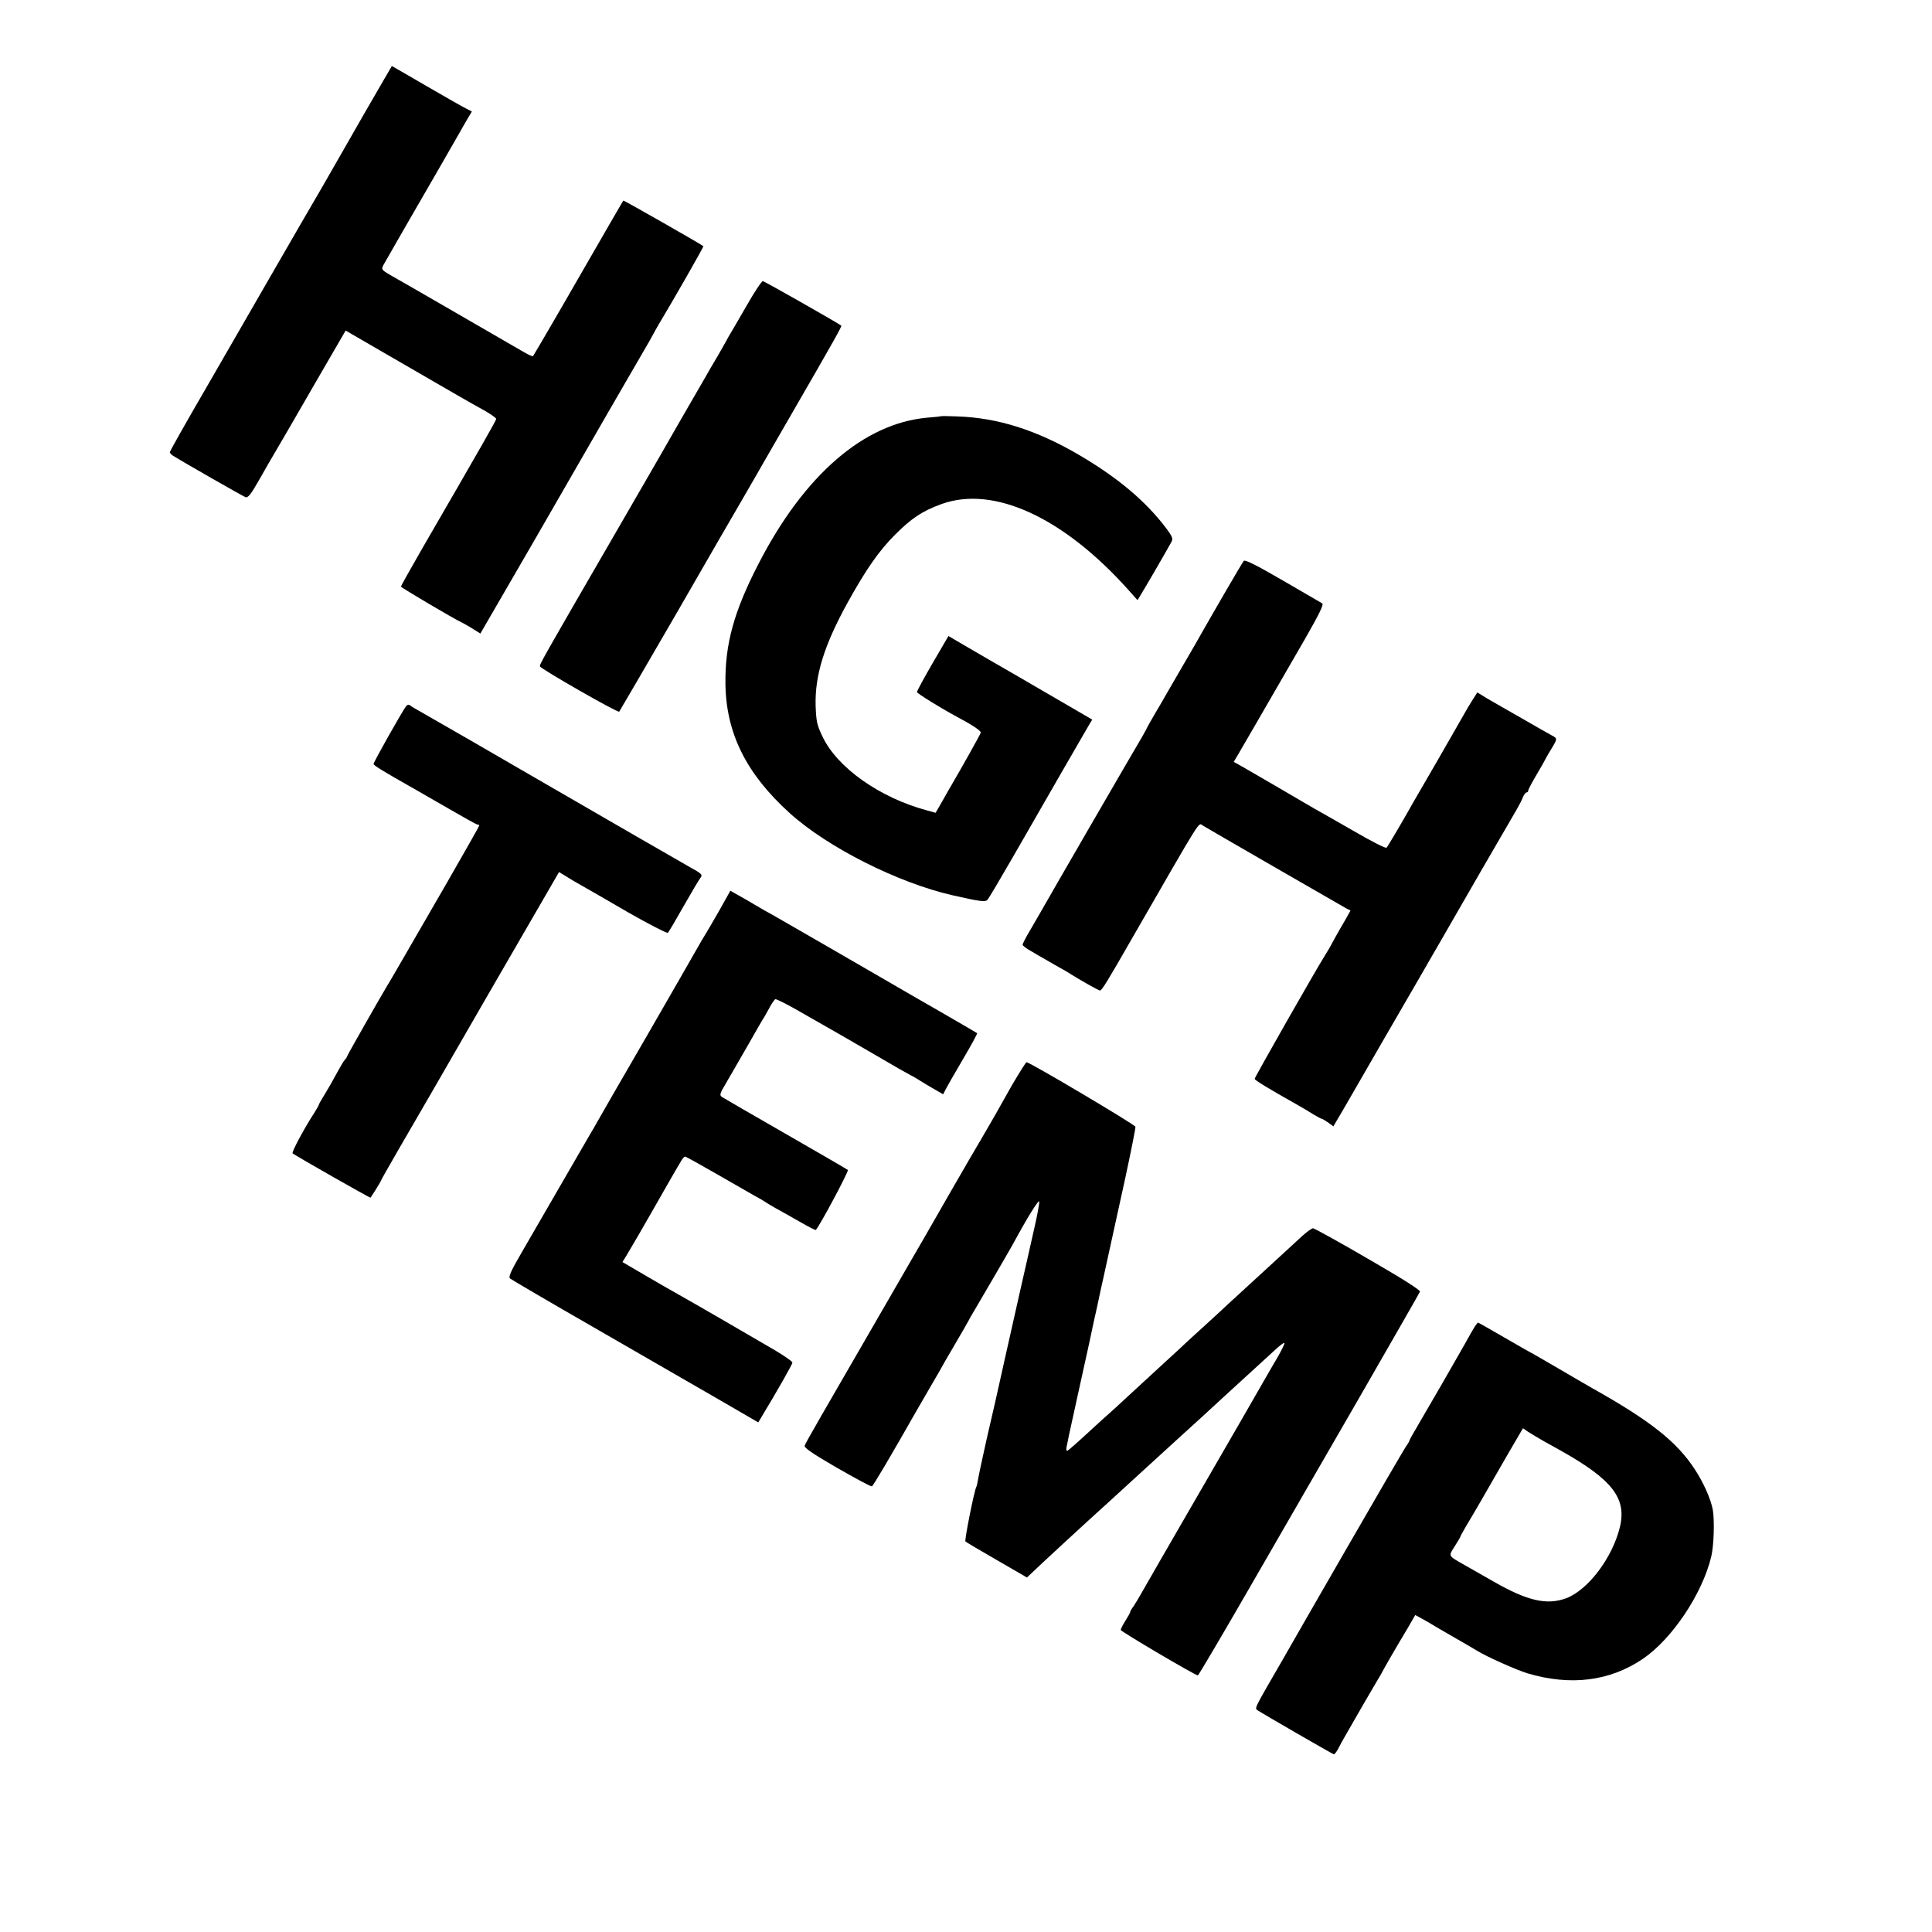
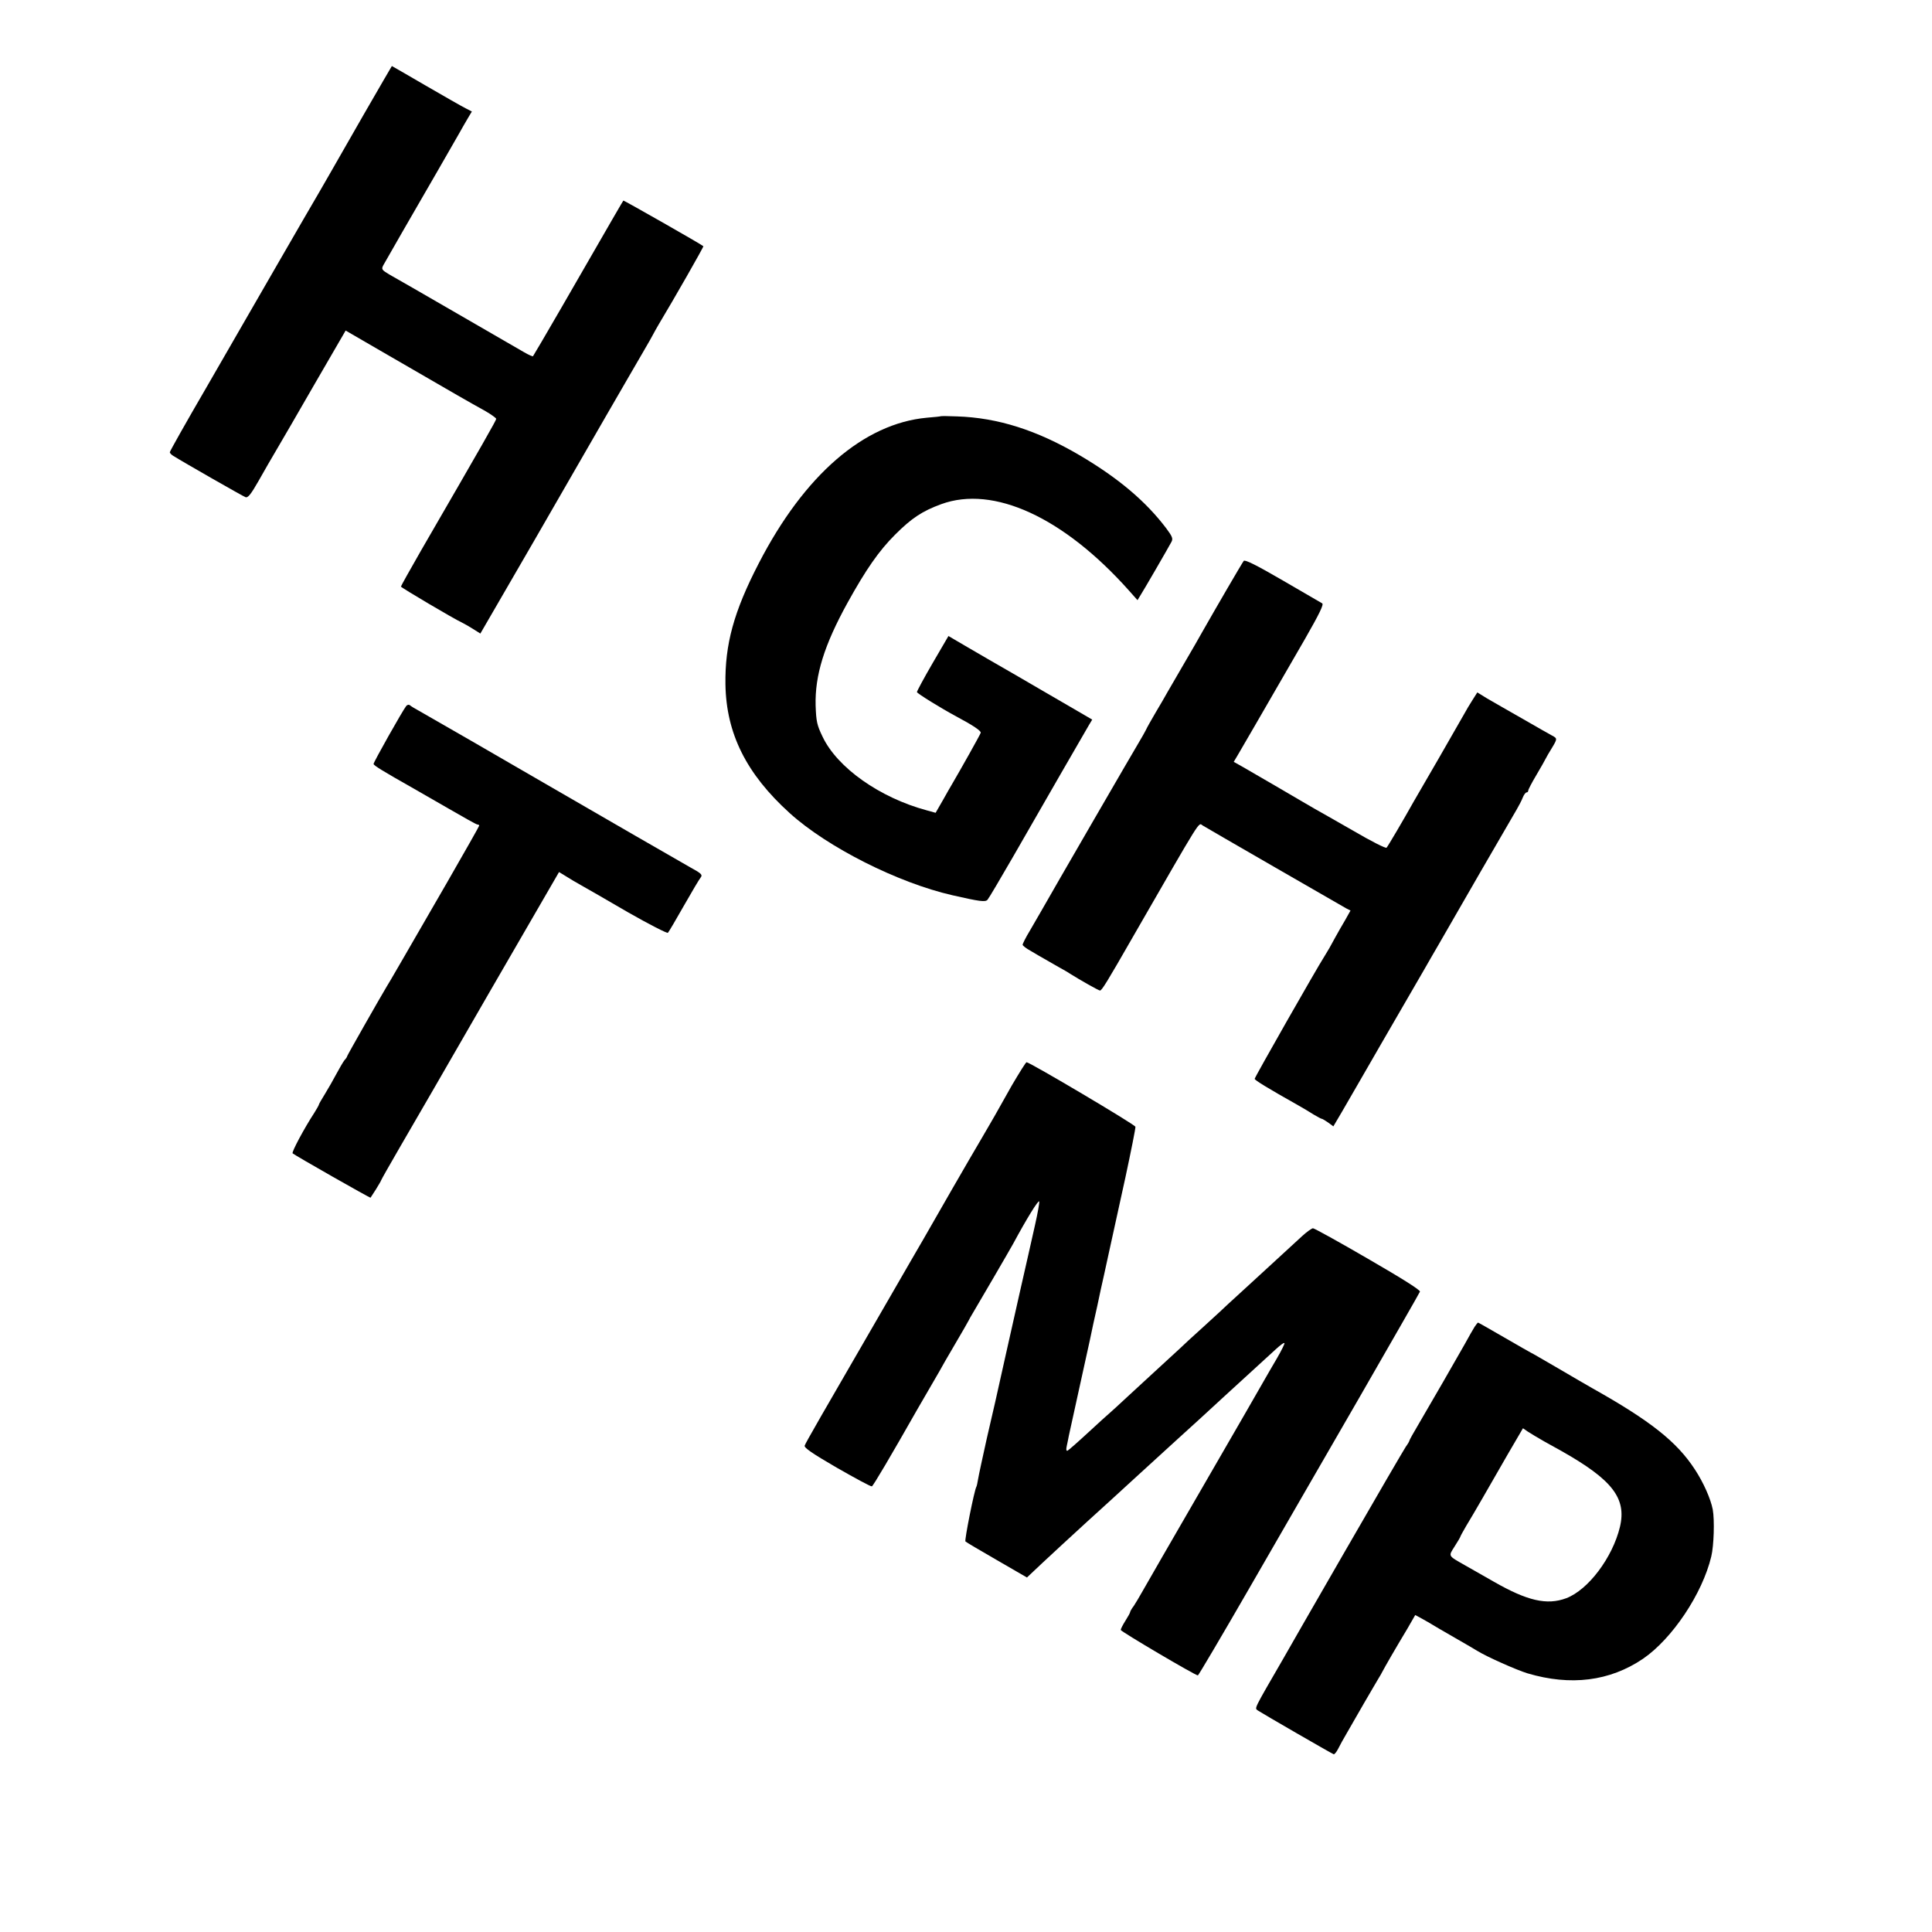
<svg xmlns="http://www.w3.org/2000/svg" version="1.0" width="1024pt" height="1024pt" viewBox="0 0 1024 1024" preserveAspectRatio="xMidYMid meet">
  <g transform="translate(0,1024) scale(0.1,-0.1)" fill="#000000" stroke="none">
    <path d="M1925 9628 c-82 -143 -159 -277 -170 -297 -11 -20 -39 -67 -61 -106 -23 -38 -124 -214 -226 -390 -101 -176 -271 -469 -376 -652 -106 -182 -192 -335 -192 -340 0 -4 8 -13 18 -19 49 -31 369 -214 383 -219 13 -5 29 15 70 87 29 51 71 125 94 163 23 39 115 197 204 352 l163 281 181 -105 c466 -270 447 -259 560 -322 31 -18 57 -37 57 -41 0 -8 -66 -124 -399 -699 -58 -101 -106 -187 -106 -190 0 -5 282 -172 322 -190 12 -6 39 -21 61 -35 l38 -24 91 157 c87 149 244 421 575 996 83 143 171 296 197 340 26 44 50 87 54 95 4 8 17 31 28 50 80 133 240 413 237 415 -7 8 -422 244 -424 242 -2 -2 -43 -72 -328 -567 -81 -140 -149 -256 -151 -258 -2 -2 -23 7 -47 21 -24 14 -185 107 -358 207 -173 100 -334 193 -358 206 -38 23 -41 27 -31 47 14 25 160 280 289 502 48 83 98 170 112 195 14 25 35 62 47 82 l22 37 -33 17 c-18 9 -113 63 -211 120 -98 57 -179 104 -180 104 -1 -1 -69 -118 -152 -262z" />
-     <path d="M3959 8623 c-41 -71 -79 -137 -86 -148 -7 -11 -16 -27 -20 -35 -4 -8 -26 -46 -48 -85 -23 -38 -53 -90 -67 -115 -14 -25 -49 -85 -78 -135 -29 -49 -62 -108 -75 -130 -12 -22 -156 -272 -320 -555 -399 -689 -406 -702 -403 -712 5 -14 412 -247 420 -240 3 4 140 239 304 522 163 283 328 569 367 635 38 66 80 138 92 160 13 22 80 139 150 260 226 391 268 466 264 469 -16 13 -408 236 -416 236 -6 0 -44 -57 -84 -127z" />
    <path d="M4987 8034 c-1 -1 -35 -5 -75 -8 -334 -31 -649 -304 -890 -771 -133 -257 -180 -430 -177 -642 4 -261 111 -475 341 -683 200 -181 573 -369 862 -435 145 -33 174 -37 186 -24 7 8 68 111 136 229 196 341 335 583 401 696 l18 30 -127 74 c-70 41 -197 114 -282 164 -85 49 -200 115 -254 147 l-99 58 -84 -144 c-46 -79 -83 -148 -83 -153 0 -7 128 -86 210 -130 88 -47 131 -76 128 -86 -2 -9 -109 -199 -153 -274 -6 -9 -27 -47 -48 -84 l-38 -66 -47 13 c-249 67 -474 226 -552 390 -30 62 -34 81 -37 166 -4 160 45 319 169 544 98 177 166 275 252 361 88 88 144 125 245 162 277 101 648 -70 993 -456 l47 -53 14 23 c17 26 149 254 166 286 9 17 5 28 -27 71 -108 143 -253 266 -458 387 -228 134 -435 200 -652 207 -45 2 -83 2 -85 1z" />
    <path d="M6592 7267 c-9 -11 -149 -252 -220 -377 -14 -25 -56 -99 -95 -165 -38 -66 -79 -136 -90 -155 -10 -19 -38 -66 -61 -105 -22 -38 -47 -81 -53 -95 -7 -14 -21 -38 -31 -55 -17 -27 -477 -821 -524 -905 -11 -19 -38 -65 -59 -102 -22 -36 -39 -71 -39 -75 0 -5 19 -20 43 -33 23 -14 56 -33 72 -42 17 -10 50 -29 75 -43 25 -14 52 -29 60 -35 54 -34 153 -90 160 -90 10 0 38 46 175 285 371 644 346 605 369 590 24 -15 730 -422 762 -440 l22 -11 -28 -50 c-16 -27 -39 -67 -51 -89 -12 -22 -27 -49 -33 -60 -6 -11 -19 -31 -27 -45 -40 -62 -369 -640 -369 -648 0 -7 70 -50 230 -140 25 -14 62 -36 82 -49 21 -12 40 -23 44 -23 3 0 18 -9 34 -20 l27 -20 46 78 c24 42 119 205 209 362 91 157 191 330 223 385 32 55 65 114 75 130 66 116 402 697 419 725 11 19 26 47 32 63 6 15 15 27 20 27 5 0 9 4 9 10 0 5 19 42 43 82 24 40 46 80 50 88 4 8 18 33 32 55 30 50 30 51 0 67 -13 7 -75 42 -137 78 -62 35 -122 70 -133 76 -11 6 -44 25 -73 42 l-52 32 -26 -41 c-14 -22 -34 -55 -44 -74 -10 -18 -70 -122 -133 -232 -63 -109 -124 -214 -135 -233 -52 -93 -136 -236 -143 -243 -4 -5 -83 35 -175 89 -93 53 -187 107 -209 119 -22 13 -107 62 -190 111 -82 48 -169 98 -193 112 l-43 24 22 37 c20 34 116 199 356 615 76 133 100 182 91 188 -7 4 -102 59 -210 122 -141 82 -200 111 -206 103z" />
    <path d="M2153 6498 c-19 -24 -173 -297 -173 -307 0 -8 51 -39 210 -129 25 -14 109 -63 188 -108 79 -46 147 -84 152 -84 6 0 10 -3 10 -6 0 -3 -76 -137 -168 -297 -226 -391 -311 -539 -323 -557 -32 -53 -209 -364 -209 -368 0 -3 -6 -13 -14 -21 -7 -9 -26 -41 -42 -71 -16 -30 -43 -78 -61 -107 -18 -29 -33 -55 -33 -58 0 -3 -11 -22 -24 -43 -53 -81 -122 -210 -115 -215 14 -12 411 -238 413 -235 1 2 14 22 29 45 15 24 27 45 27 47 0 2 44 80 98 173 54 92 266 459 471 815 l374 646 36 -22 c20 -13 56 -34 81 -48 25 -14 137 -78 248 -143 112 -64 208 -113 212 -109 5 5 43 70 85 144 42 74 82 141 88 148 12 15 6 22 -53 54 -44 25 -475 273 -785 453 -184 107 -603 349 -655 378 -19 10 -40 23 -46 28 -7 6 -15 4 -21 -3z" />
-     <path d="M3814 5417 c-32 -56 -65 -113 -74 -127 -9 -14 -30 -50 -47 -80 -17 -30 -138 -242 -270 -470 -132 -228 -249 -430 -259 -449 -10 -18 -23 -41 -29 -50 -5 -9 -75 -129 -154 -266 -80 -138 -177 -306 -217 -375 -55 -94 -70 -128 -61 -136 7 -6 210 -125 452 -264 242 -140 535 -309 652 -376 l212 -123 19 32 c83 137 162 277 162 285 0 6 -42 35 -92 65 -128 75 -473 275 -528 305 -25 14 -98 56 -163 94 l-118 69 20 32 c22 36 110 188 149 257 38 67 133 233 146 253 6 9 14 17 17 17 4 0 78 -41 165 -91 88 -50 179 -103 204 -117 25 -13 50 -28 55 -32 6 -4 30 -19 55 -33 25 -13 82 -46 128 -72 45 -26 84 -46 86 -44 24 27 176 313 170 318 -5 4 -153 90 -329 191 -176 101 -328 189 -337 195 -16 10 -14 17 21 76 21 35 72 125 115 199 42 74 81 142 87 150 5 8 18 32 29 52 11 20 24 39 29 42 5 3 75 -33 157 -81 82 -47 168 -96 191 -109 23 -13 108 -63 190 -110 81 -48 162 -94 178 -102 17 -8 41 -23 55 -32 14 -9 46 -28 72 -43 l47 -27 14 28 c8 15 49 87 92 160 43 73 76 134 74 136 -2 2 -92 54 -199 116 -107 61 -224 129 -260 150 -117 68 -574 332 -620 358 -25 13 -70 39 -100 57 -30 18 -72 42 -92 53 l-37 21 -57 -102z" />
    <path d="M5364 4489 c-38 -67 -78 -138 -89 -158 -11 -20 -46 -79 -76 -131 -50 -84 -254 -438 -306 -530 -11 -19 -96 -165 -188 -325 -362 -625 -435 -752 -440 -767 -4 -11 39 -41 170 -117 98 -56 181 -101 186 -99 7 2 100 160 241 408 11 19 37 64 58 100 21 36 47 81 58 100 10 19 48 85 84 146 36 61 68 117 72 125 4 8 12 23 19 34 27 45 203 347 217 373 71 132 134 234 138 224 2 -6 -8 -62 -22 -124 -14 -62 -50 -223 -81 -358 -45 -198 -112 -500 -130 -580 -2 -8 -22 -96 -45 -195 -22 -99 -43 -196 -46 -215 -3 -19 -7 -37 -9 -40 -11 -18 -64 -285 -58 -290 4 -4 80 -49 167 -99 l159 -92 35 33 c37 35 40 38 148 138 57 53 218 200 268 245 6 6 65 59 131 120 190 173 196 179 219 200 12 11 67 61 121 110 54 50 110 101 125 115 67 61 228 209 270 247 25 23 46 39 48 34 1 -4 -17 -41 -41 -82 -24 -41 -55 -94 -69 -119 -14 -25 -159 -277 -323 -560 -164 -283 -309 -535 -323 -560 -14 -25 -33 -57 -43 -72 -11 -14 -19 -29 -19 -32 0 -4 -11 -24 -25 -46 -14 -22 -25 -44 -25 -49 0 -8 395 -241 409 -241 3 0 126 208 273 463 146 254 409 708 583 1010 173 301 318 553 321 561 3 8 -90 67 -275 174 -153 89 -285 162 -292 162 -6 0 -33 -19 -58 -42 -26 -24 -98 -90 -161 -148 -63 -58 -134 -123 -158 -145 -24 -22 -56 -51 -71 -65 -14 -14 -73 -68 -130 -120 -58 -52 -114 -104 -125 -115 -12 -11 -73 -67 -136 -125 -63 -58 -137 -126 -165 -152 -27 -25 -59 -55 -71 -65 -12 -10 -65 -58 -119 -108 -53 -49 -102 -92 -107 -94 -7 -2 -8 7 -4 25 3 16 9 40 11 54 3 14 28 129 56 255 28 127 53 239 55 250 2 11 11 52 19 90 9 39 18 81 21 94 3 13 11 51 18 85 8 34 26 117 41 186 33 152 23 106 90 410 30 140 54 260 53 268 -3 12 -560 342 -577 342 -4 0 -38 -55 -77 -121z" />
    <path d="M7816 3208 c-8 -13 -32 -54 -53 -93 -49 -87 -179 -312 -244 -423 -27 -45 -49 -85 -49 -88 0 -3 -8 -17 -19 -32 -10 -15 -156 -265 -324 -557 -168 -291 -313 -544 -323 -562 -163 -282 -155 -265 -137 -279 17 -12 387 -226 402 -232 4 -1 15 12 24 30 9 18 28 53 43 78 14 25 56 97 92 160 37 63 72 124 79 135 7 11 16 27 20 35 4 8 26 47 48 85 23 39 60 103 84 142 l42 73 37 -20 c20 -11 44 -25 52 -30 8 -5 62 -37 120 -70 58 -33 112 -65 120 -70 50 -31 207 -101 266 -119 229 -68 436 -42 612 77 155 106 315 345 362 542 14 57 18 193 8 249 -11 57 -49 143 -95 213 -96 147 -235 257 -543 430 -25 14 -107 62 -184 107 -76 44 -139 81 -141 81 -1 0 -64 36 -140 80 -76 44 -139 80 -141 80 -2 0 -10 -10 -18 -22z m369 -608 c33 -18 74 -41 90 -50 271 -153 347 -251 311 -403 -39 -162 -168 -334 -285 -378 -102 -38 -206 -14 -384 88 -56 32 -124 71 -151 86 -93 53 -90 47 -56 101 17 26 30 49 30 51 0 2 14 28 31 57 18 29 57 96 87 148 30 52 90 157 134 233 l80 137 26 -18 c15 -10 54 -33 87 -52z" />
  </g>
</svg>